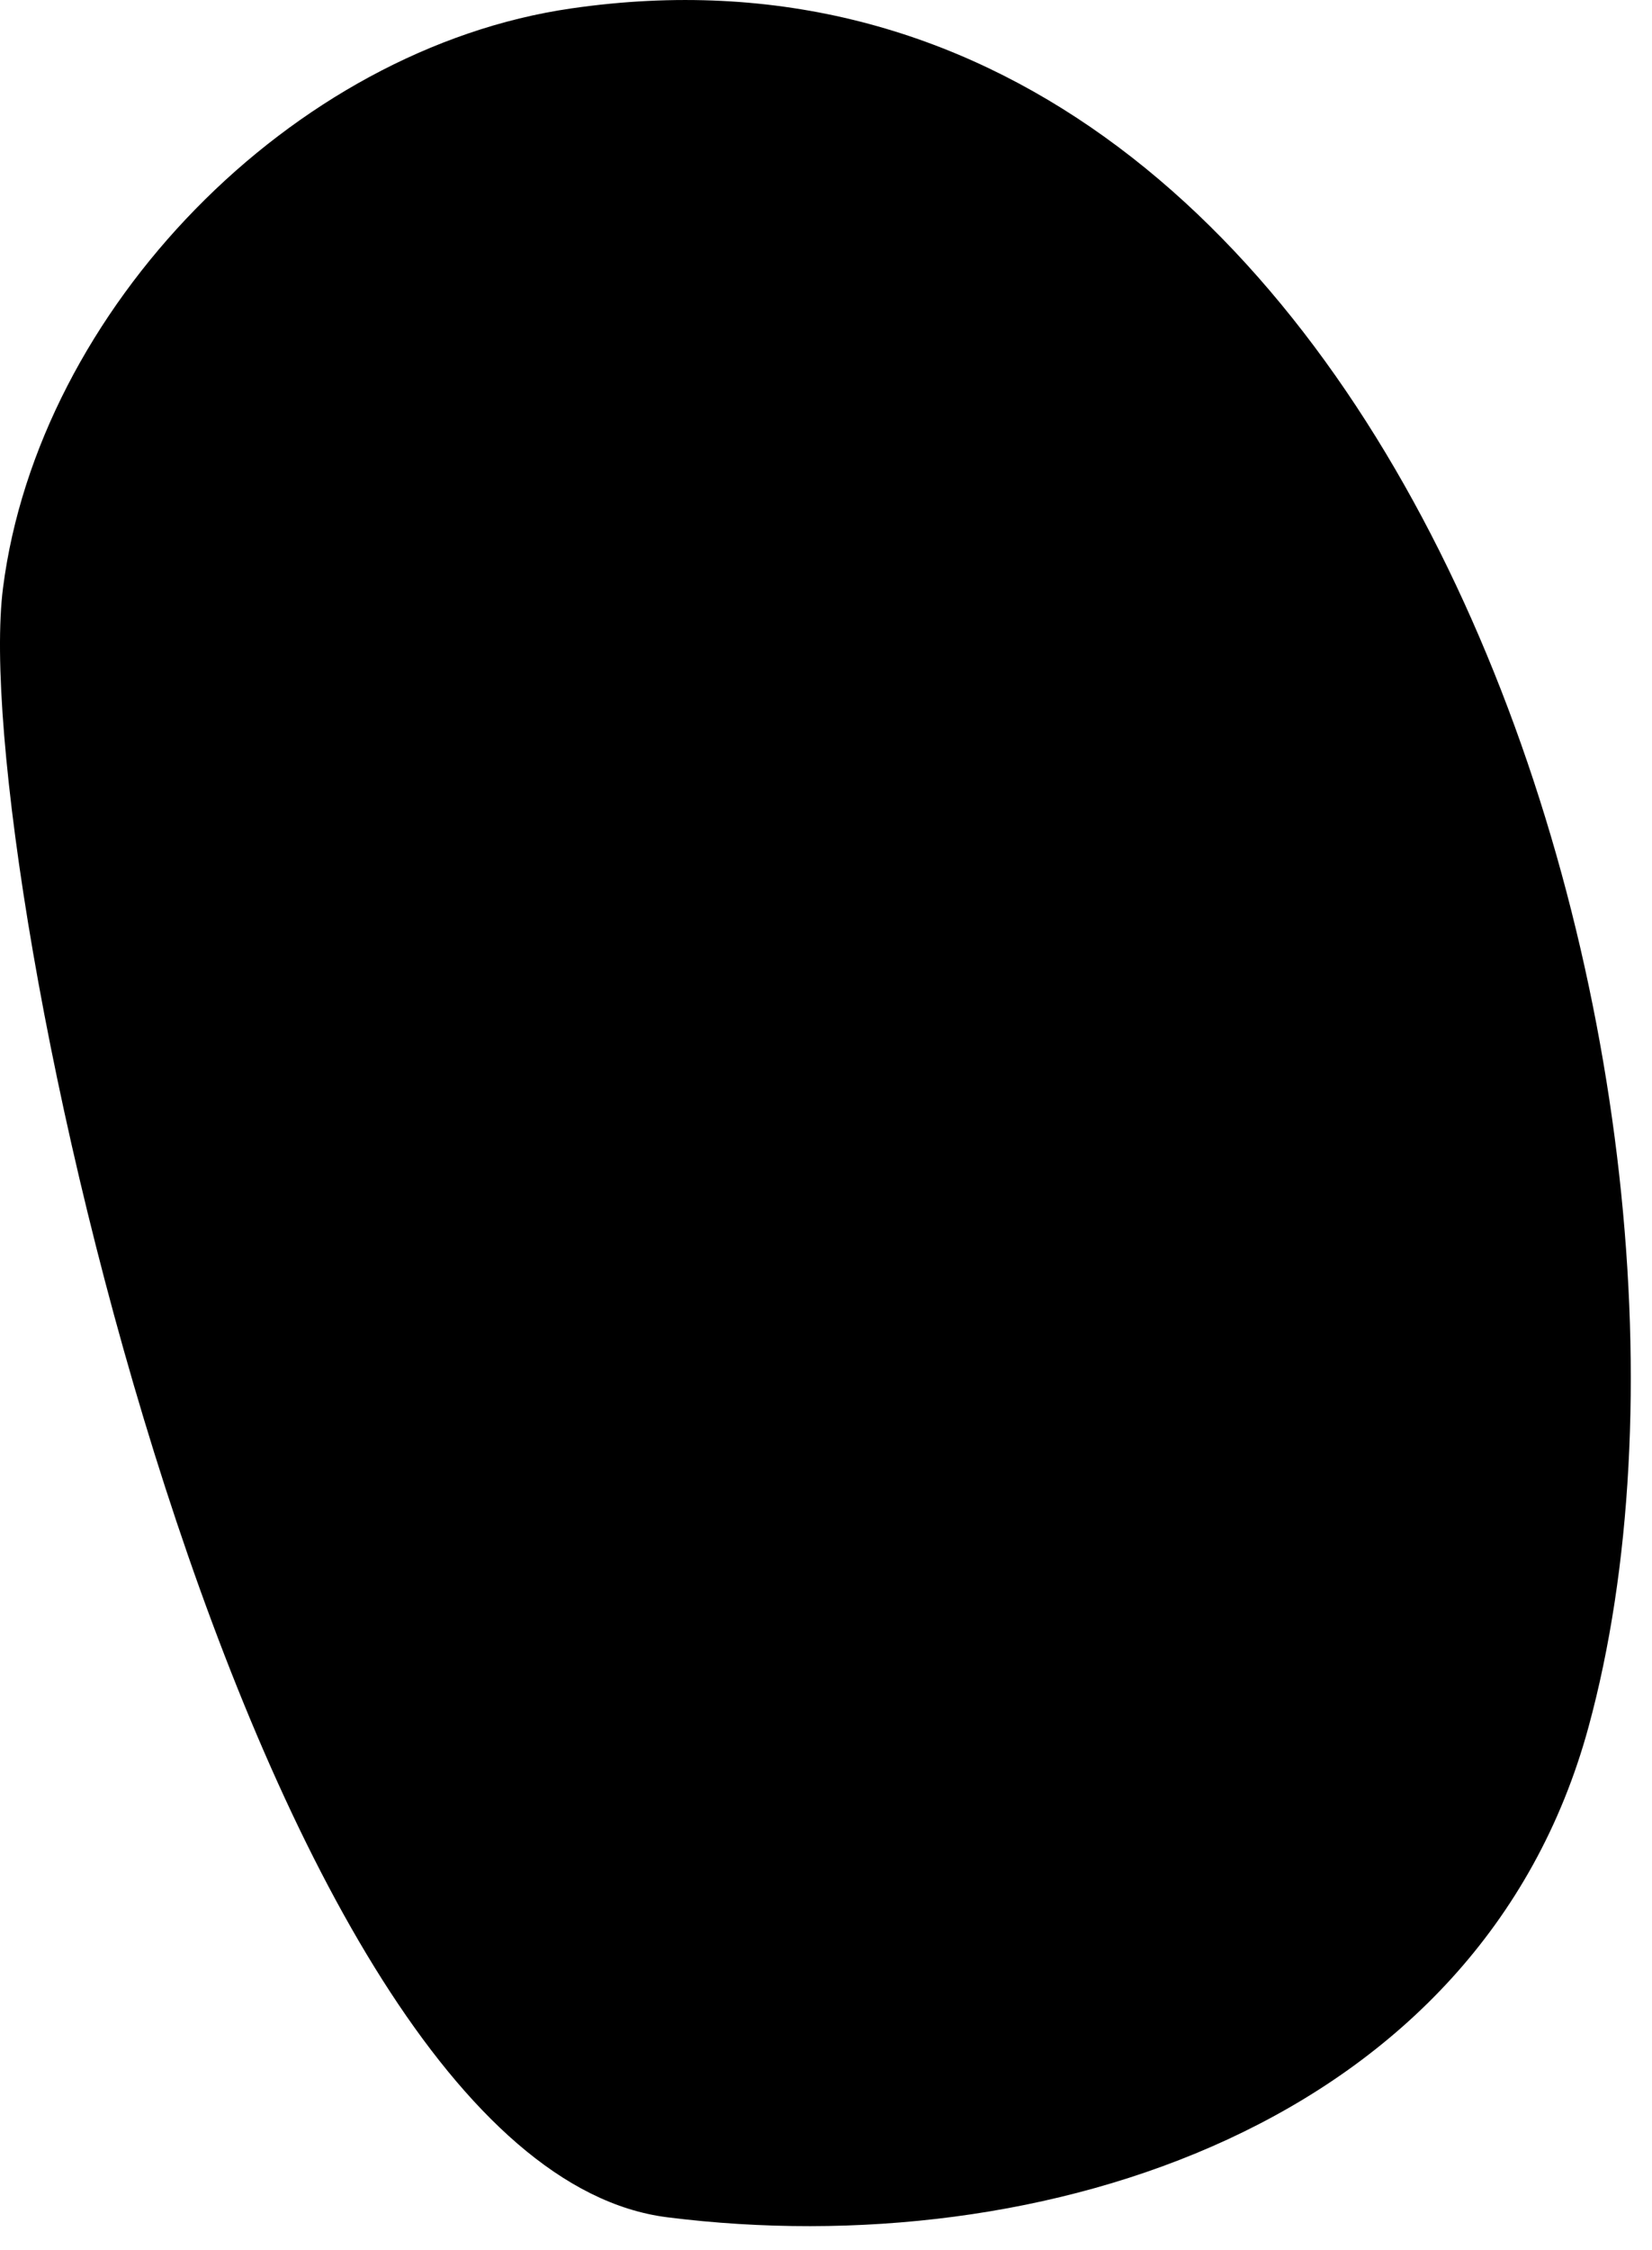
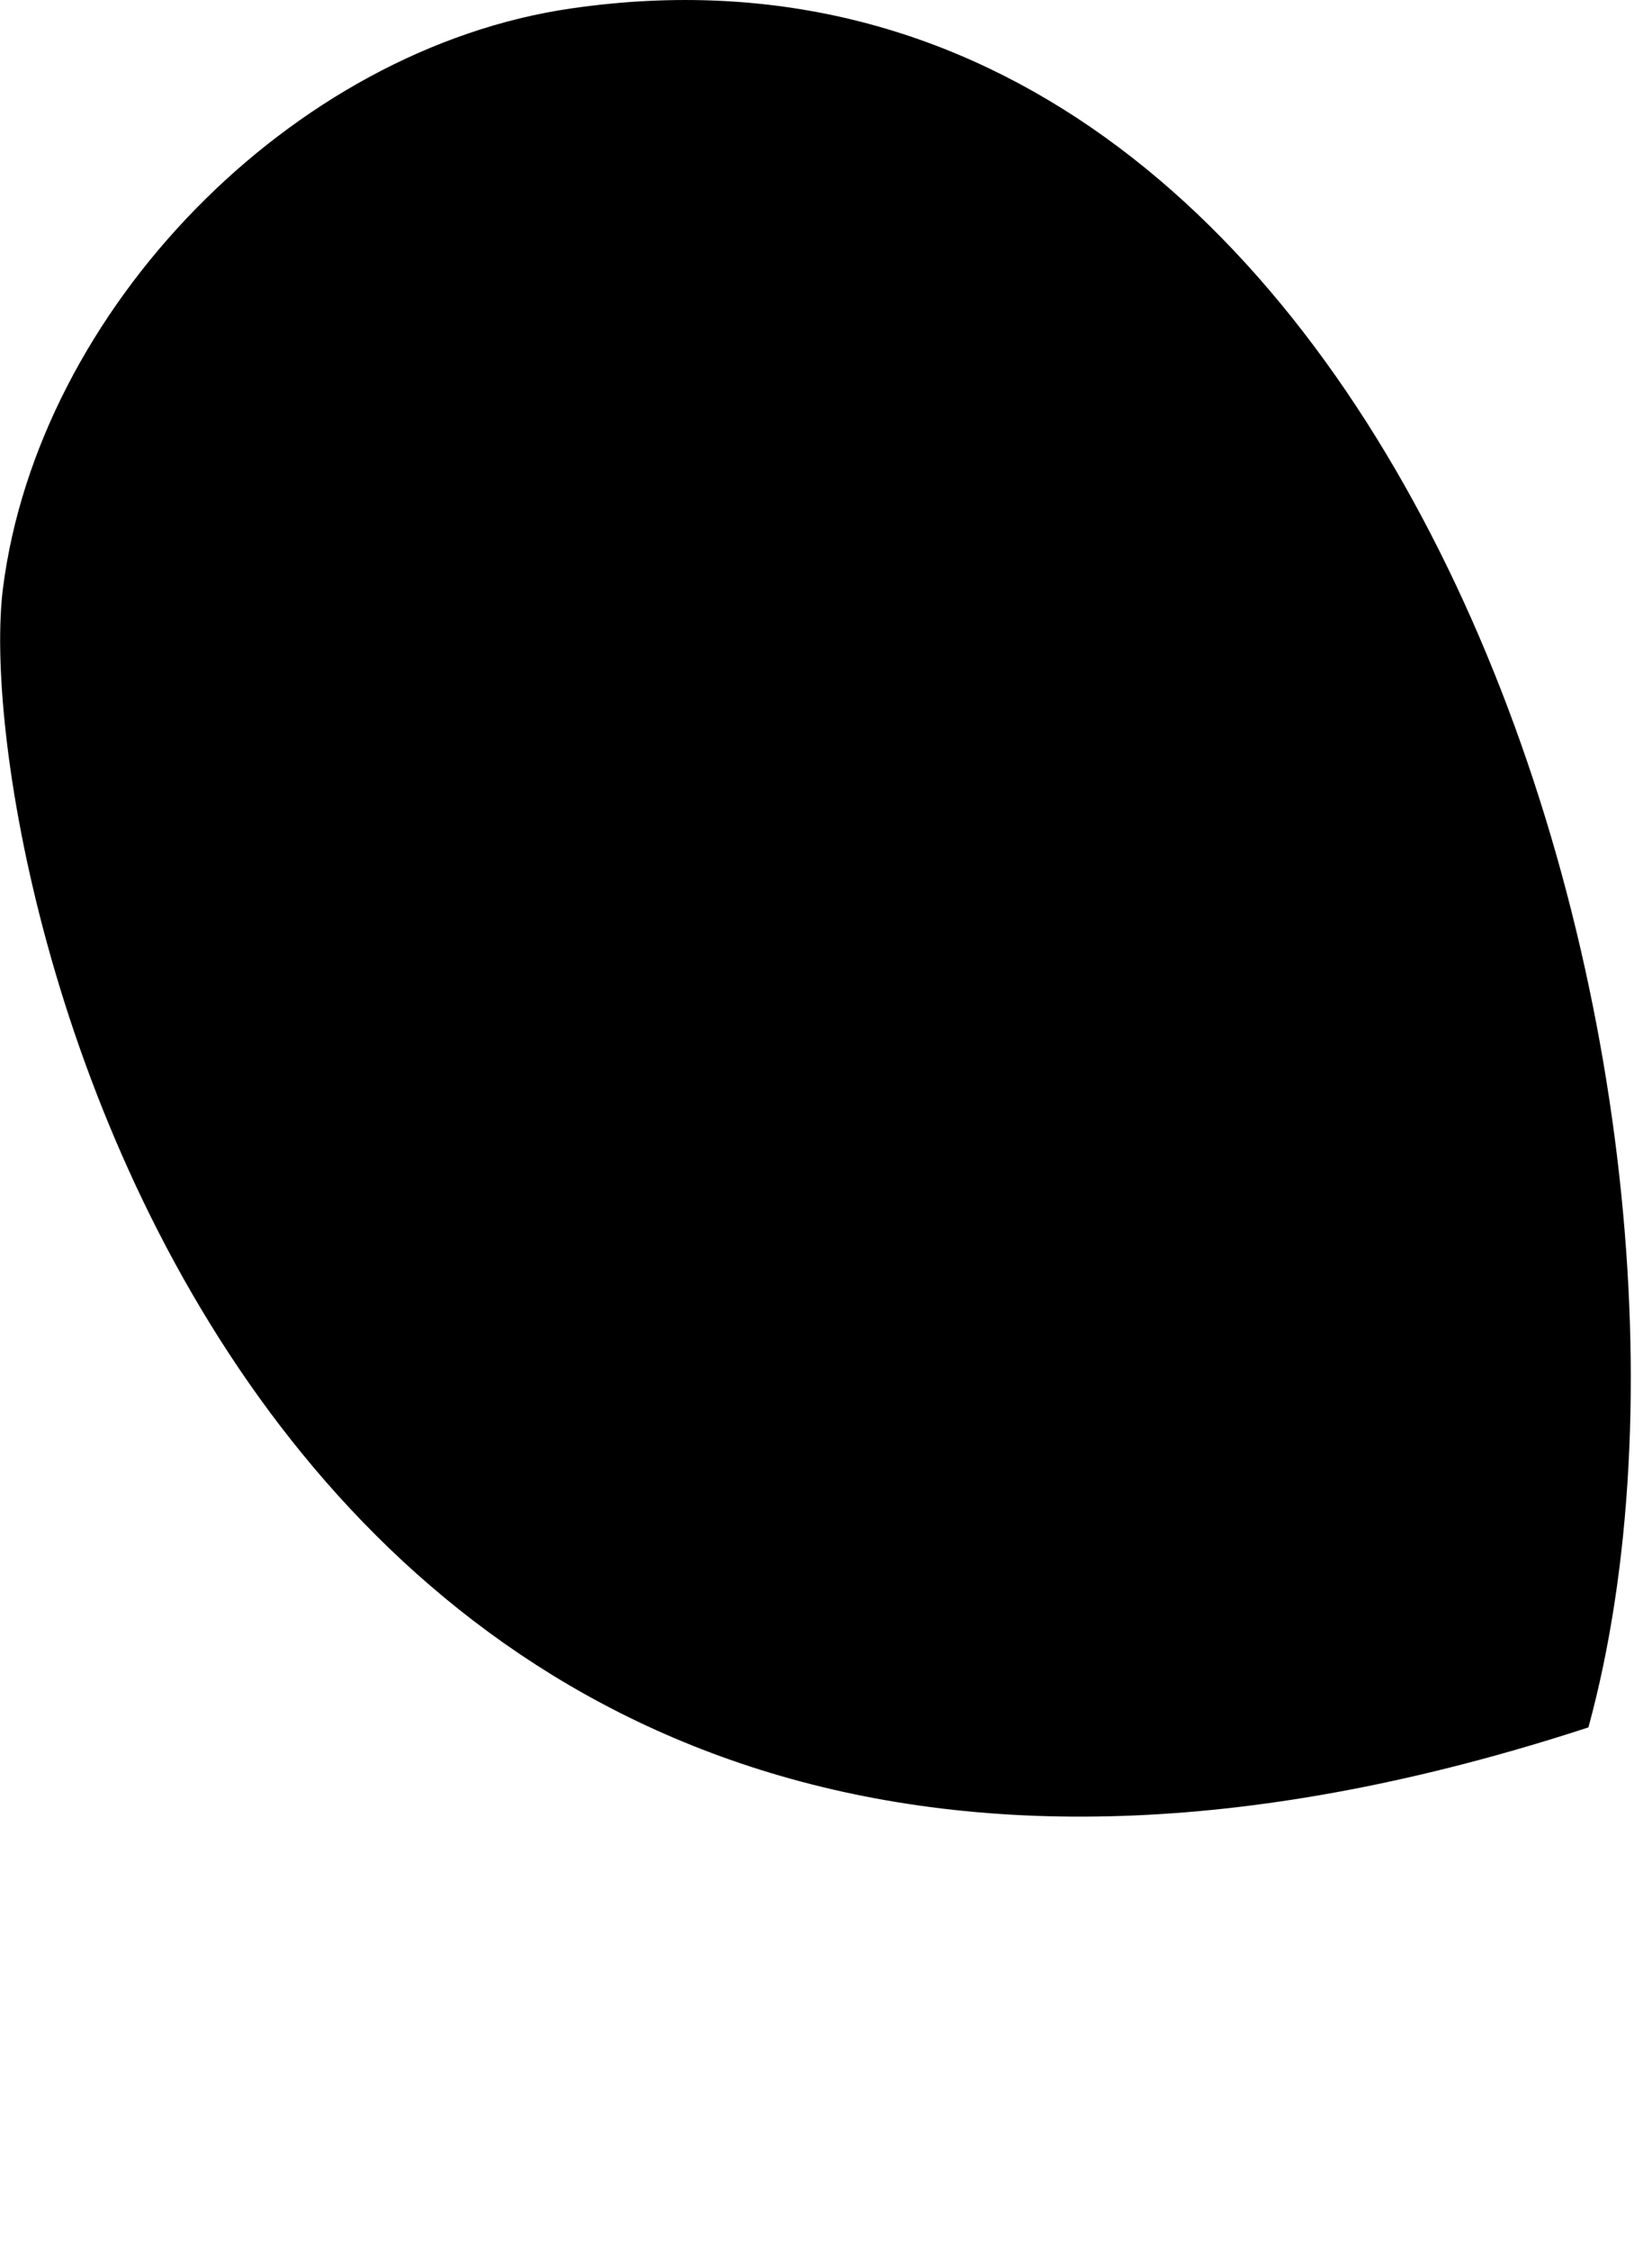
<svg xmlns="http://www.w3.org/2000/svg" fill="none" height="100%" overflow="visible" preserveAspectRatio="none" style="display: block;" viewBox="0 0 47 64" width="100%">
-   <path d="M16.258 0.239C39.868 -3.186 50.112 31.107 45.191 49.131C42.099 60.456 29.654 64.41 18.987 63.065C7.102 61.575 -0.927 24.636 0.086 16.72C1.099 8.804 8.297 1.388 16.258 0.239Z" fill="black" id="Vector" />
+   <path d="M16.258 0.239C39.868 -3.186 50.112 31.107 45.191 49.131C7.102 61.575 -0.927 24.636 0.086 16.72C1.099 8.804 8.297 1.388 16.258 0.239Z" fill="black" id="Vector" />
</svg>